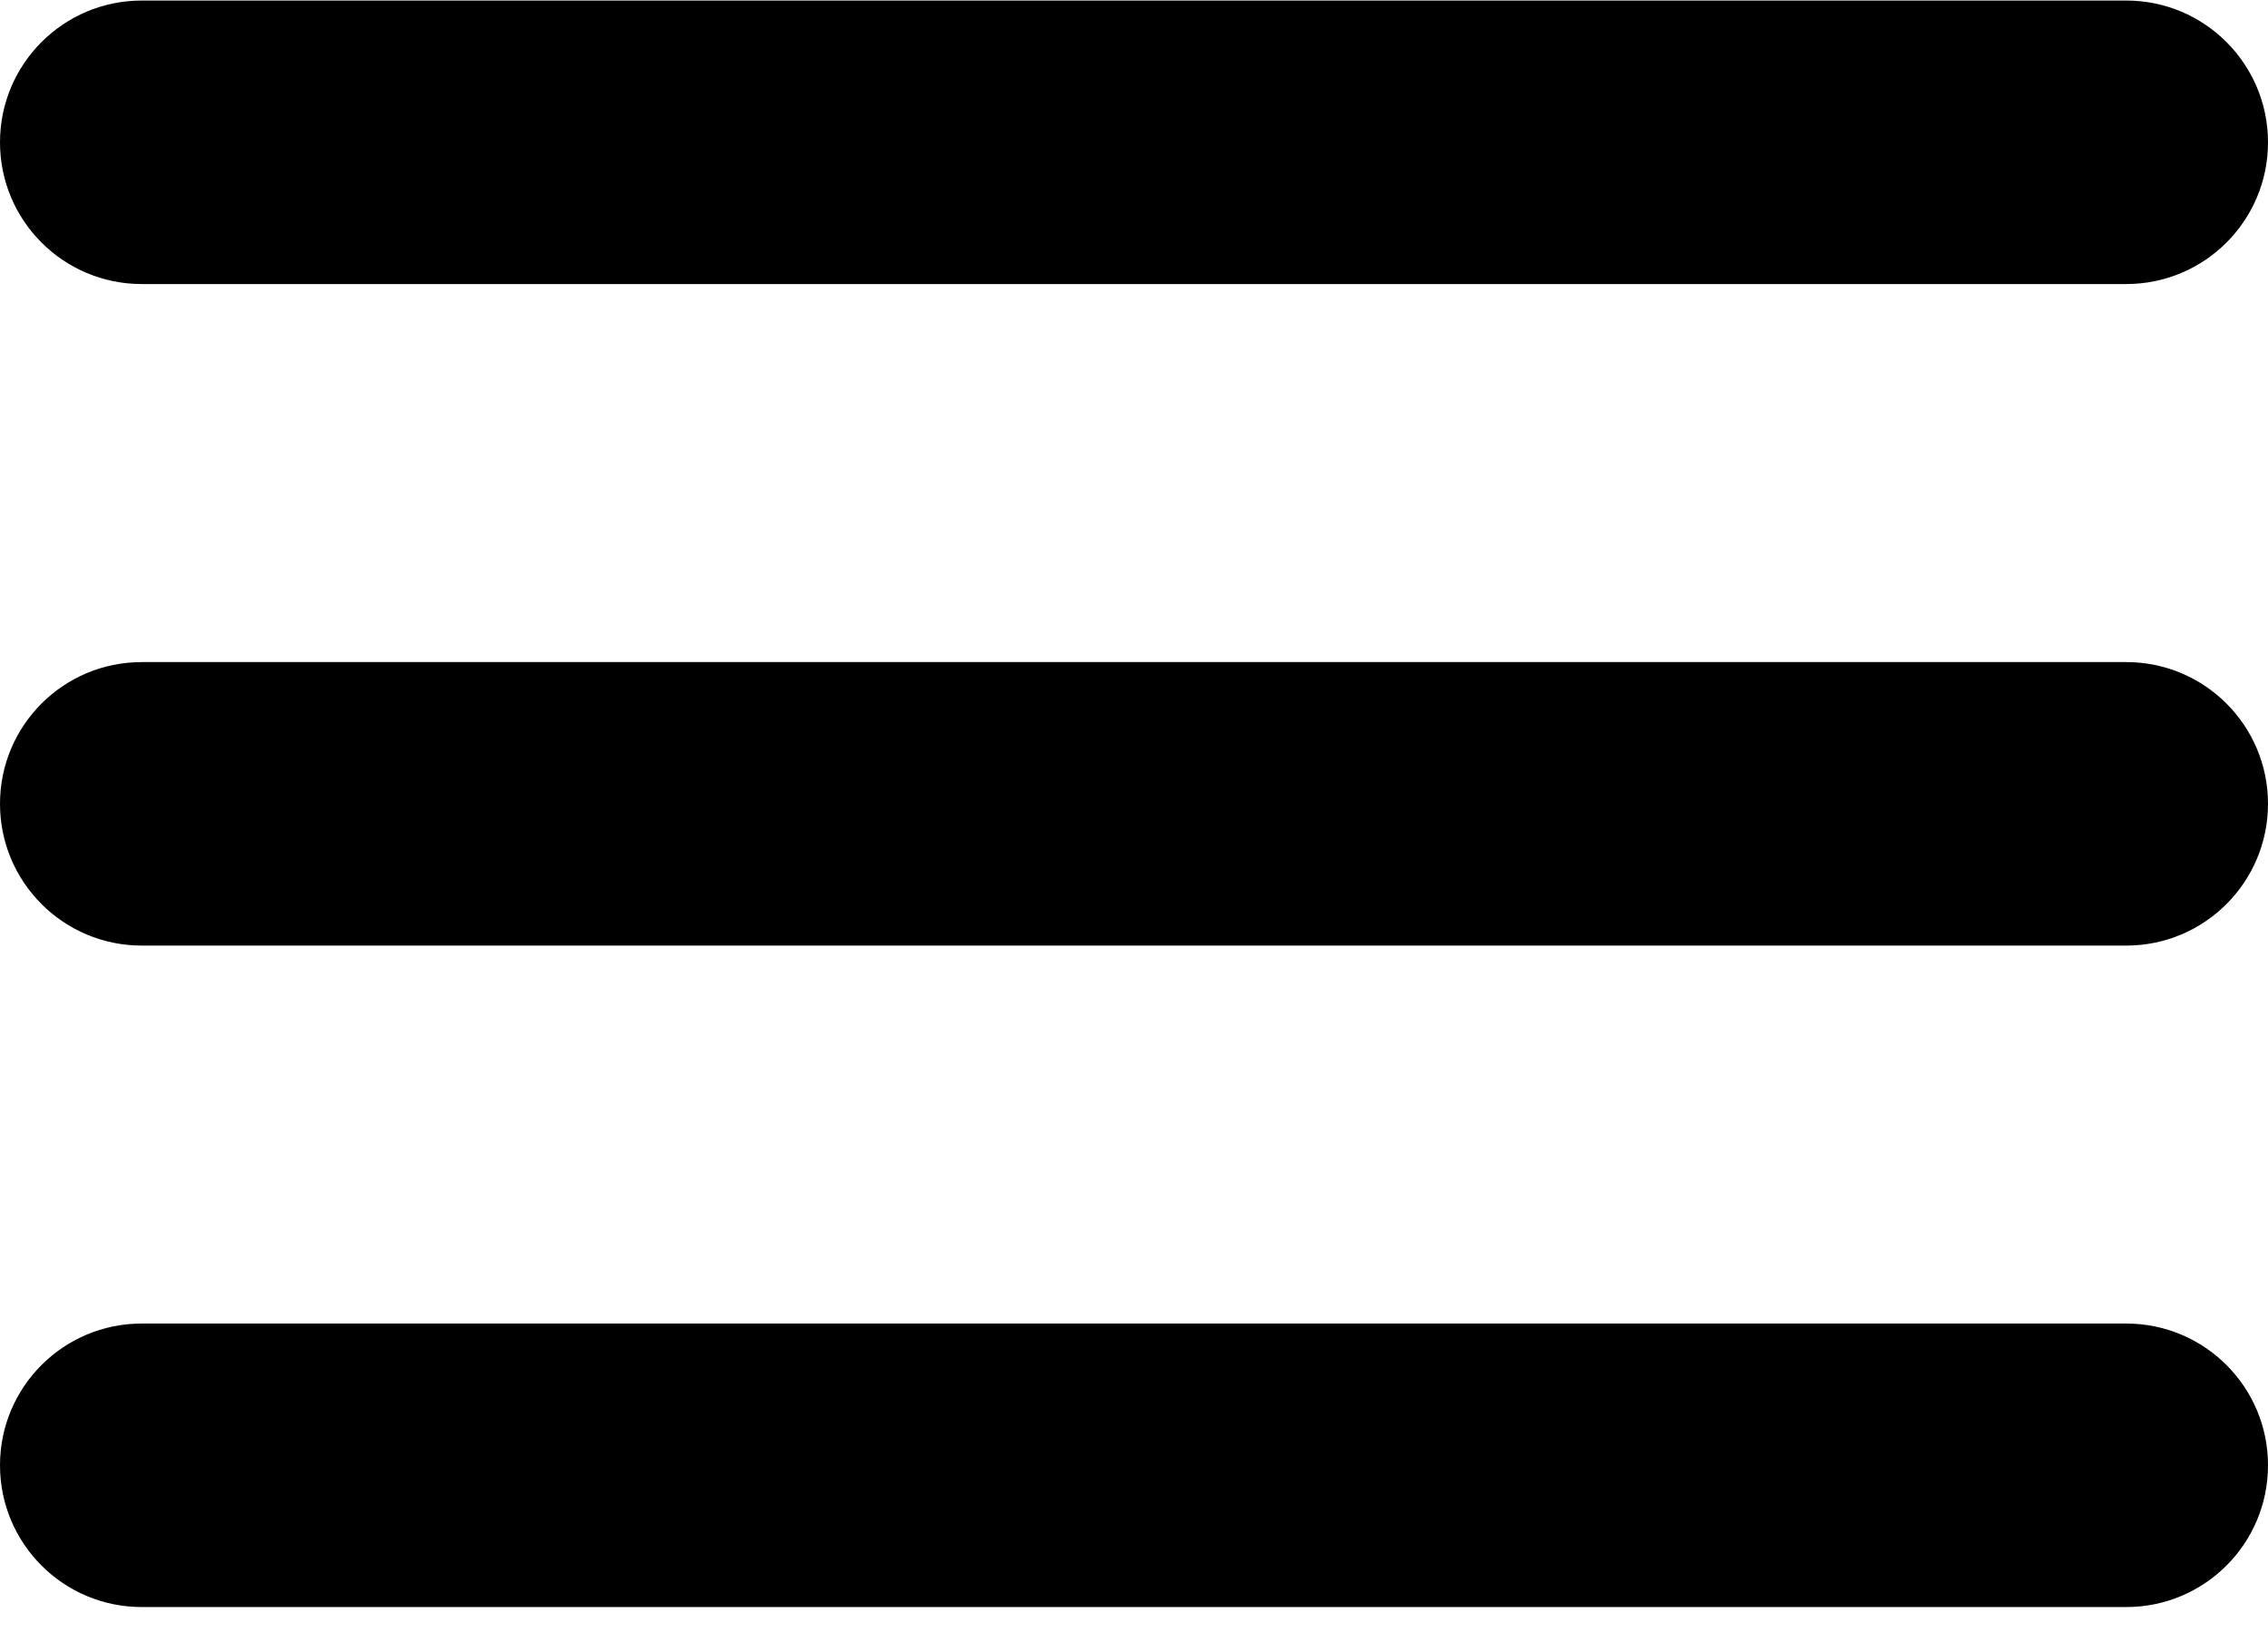
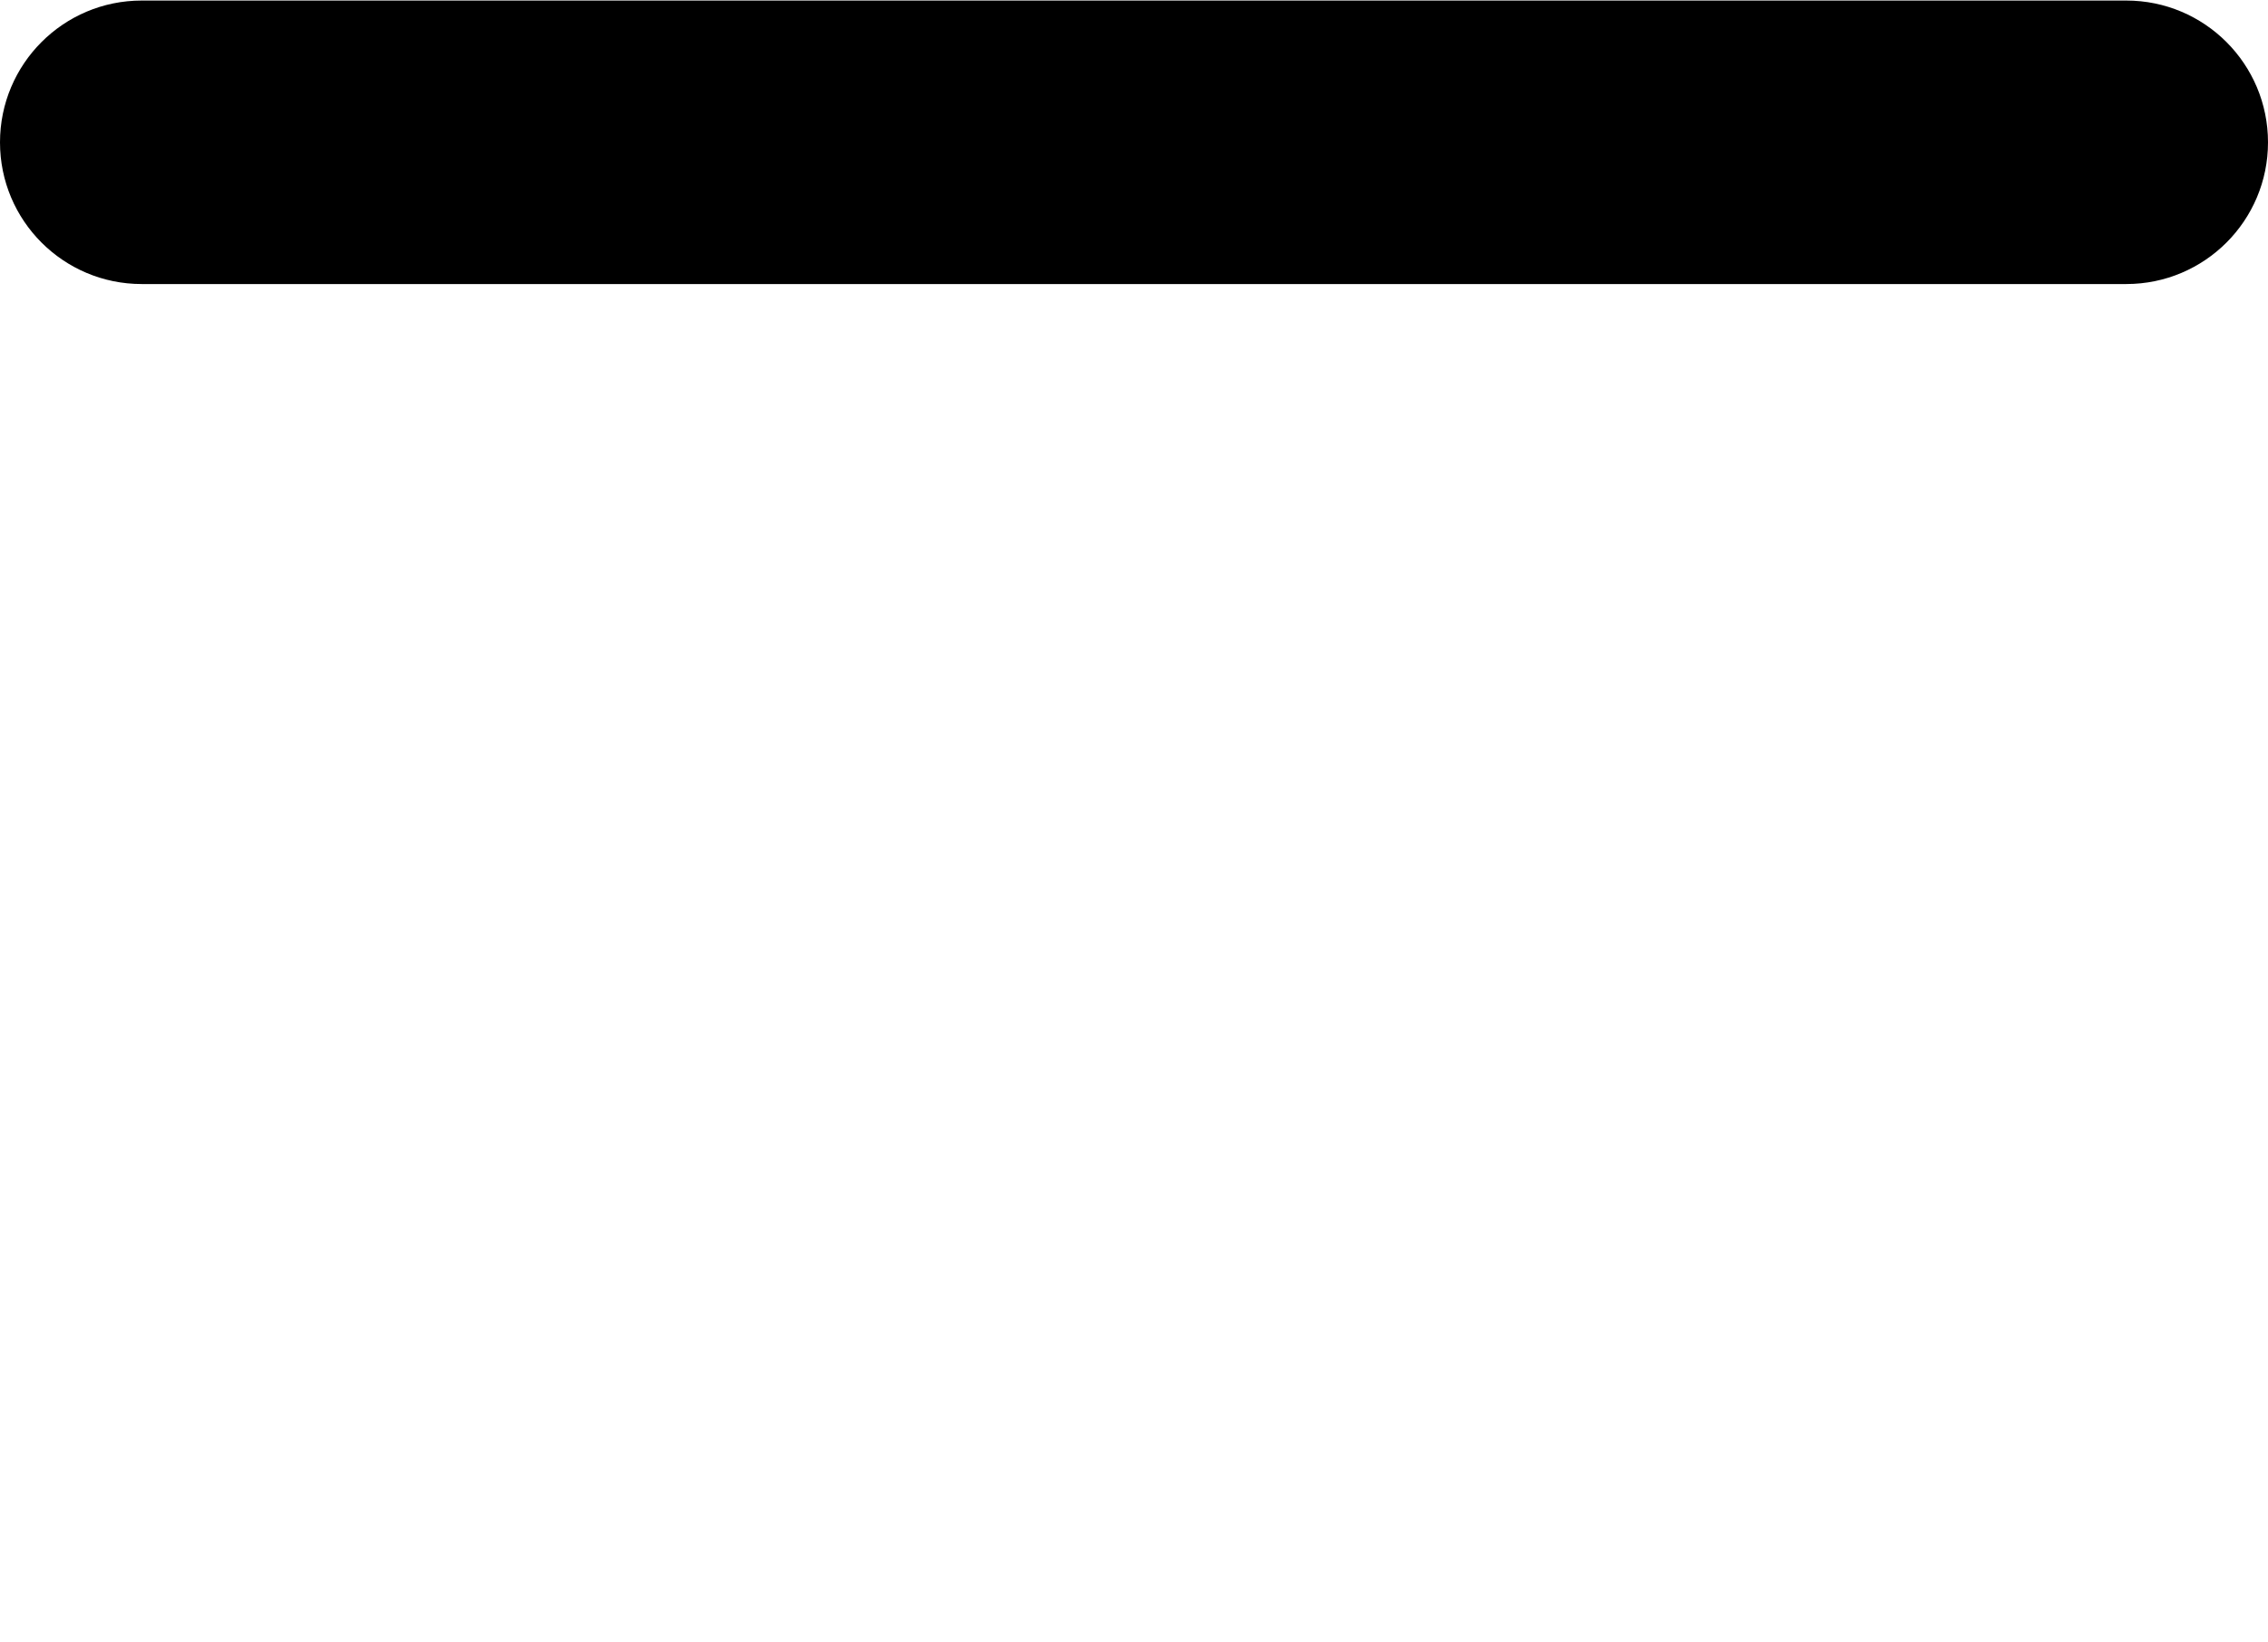
<svg xmlns="http://www.w3.org/2000/svg" width="29" height="21" viewBox="0 0 29 21" fill="none">
-   <path d="M27.188 8.466H1.812C0.811 8.466 0 9.277 0 10.278C0 11.279 0.811 12.091 1.812 12.091H27.188C28.189 12.091 29 11.279 29 10.278C29 9.277 28.189 8.466 27.188 8.466Z" fill="black" />
  <path d="M1.812 3.632H27.188C28.189 3.632 29 2.821 29 1.82C29 0.819 28.189 0.007 27.188 0.007H1.812C0.811 0.007 0 0.819 0 1.82C0 2.821 0.811 3.632 1.812 3.632Z" fill="black" />
-   <path d="M27.188 16.924H1.812C0.811 16.924 0 17.735 0 18.736C0 19.738 0.811 20.549 1.812 20.549H27.188C28.189 20.549 29 19.738 29 18.736C29 17.735 28.189 16.924 27.188 16.924Z" fill="black" />
</svg>